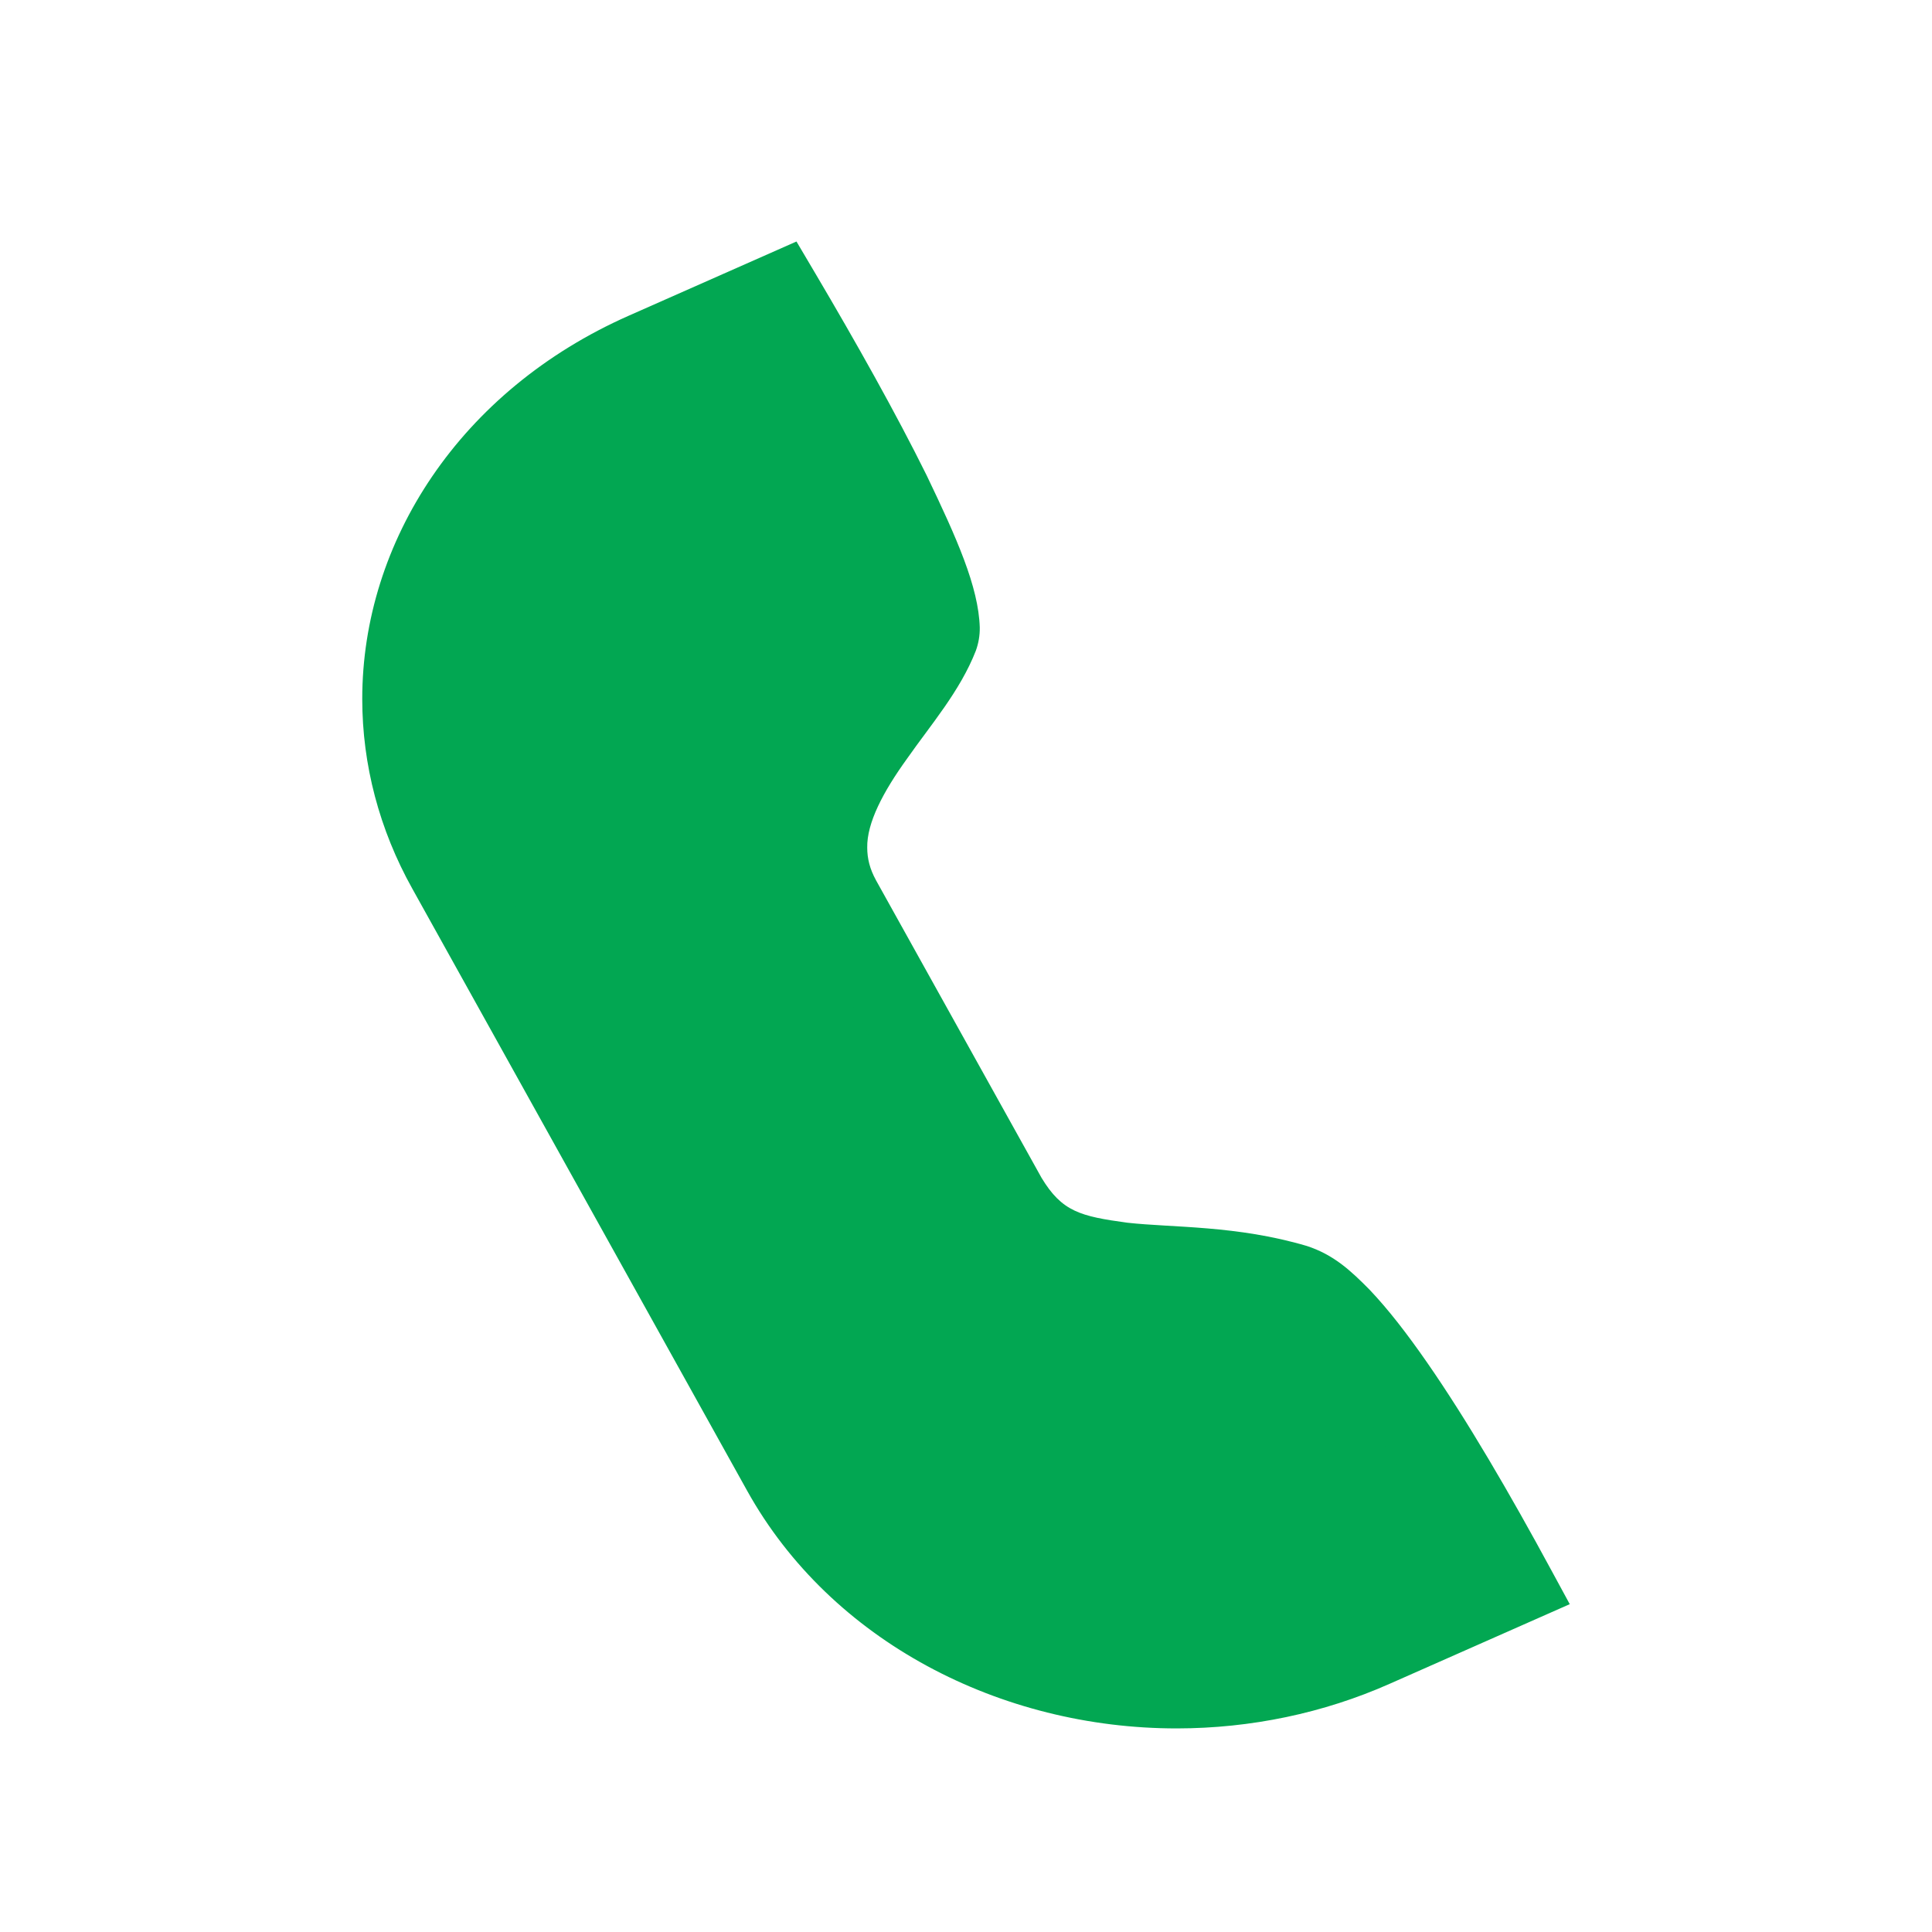
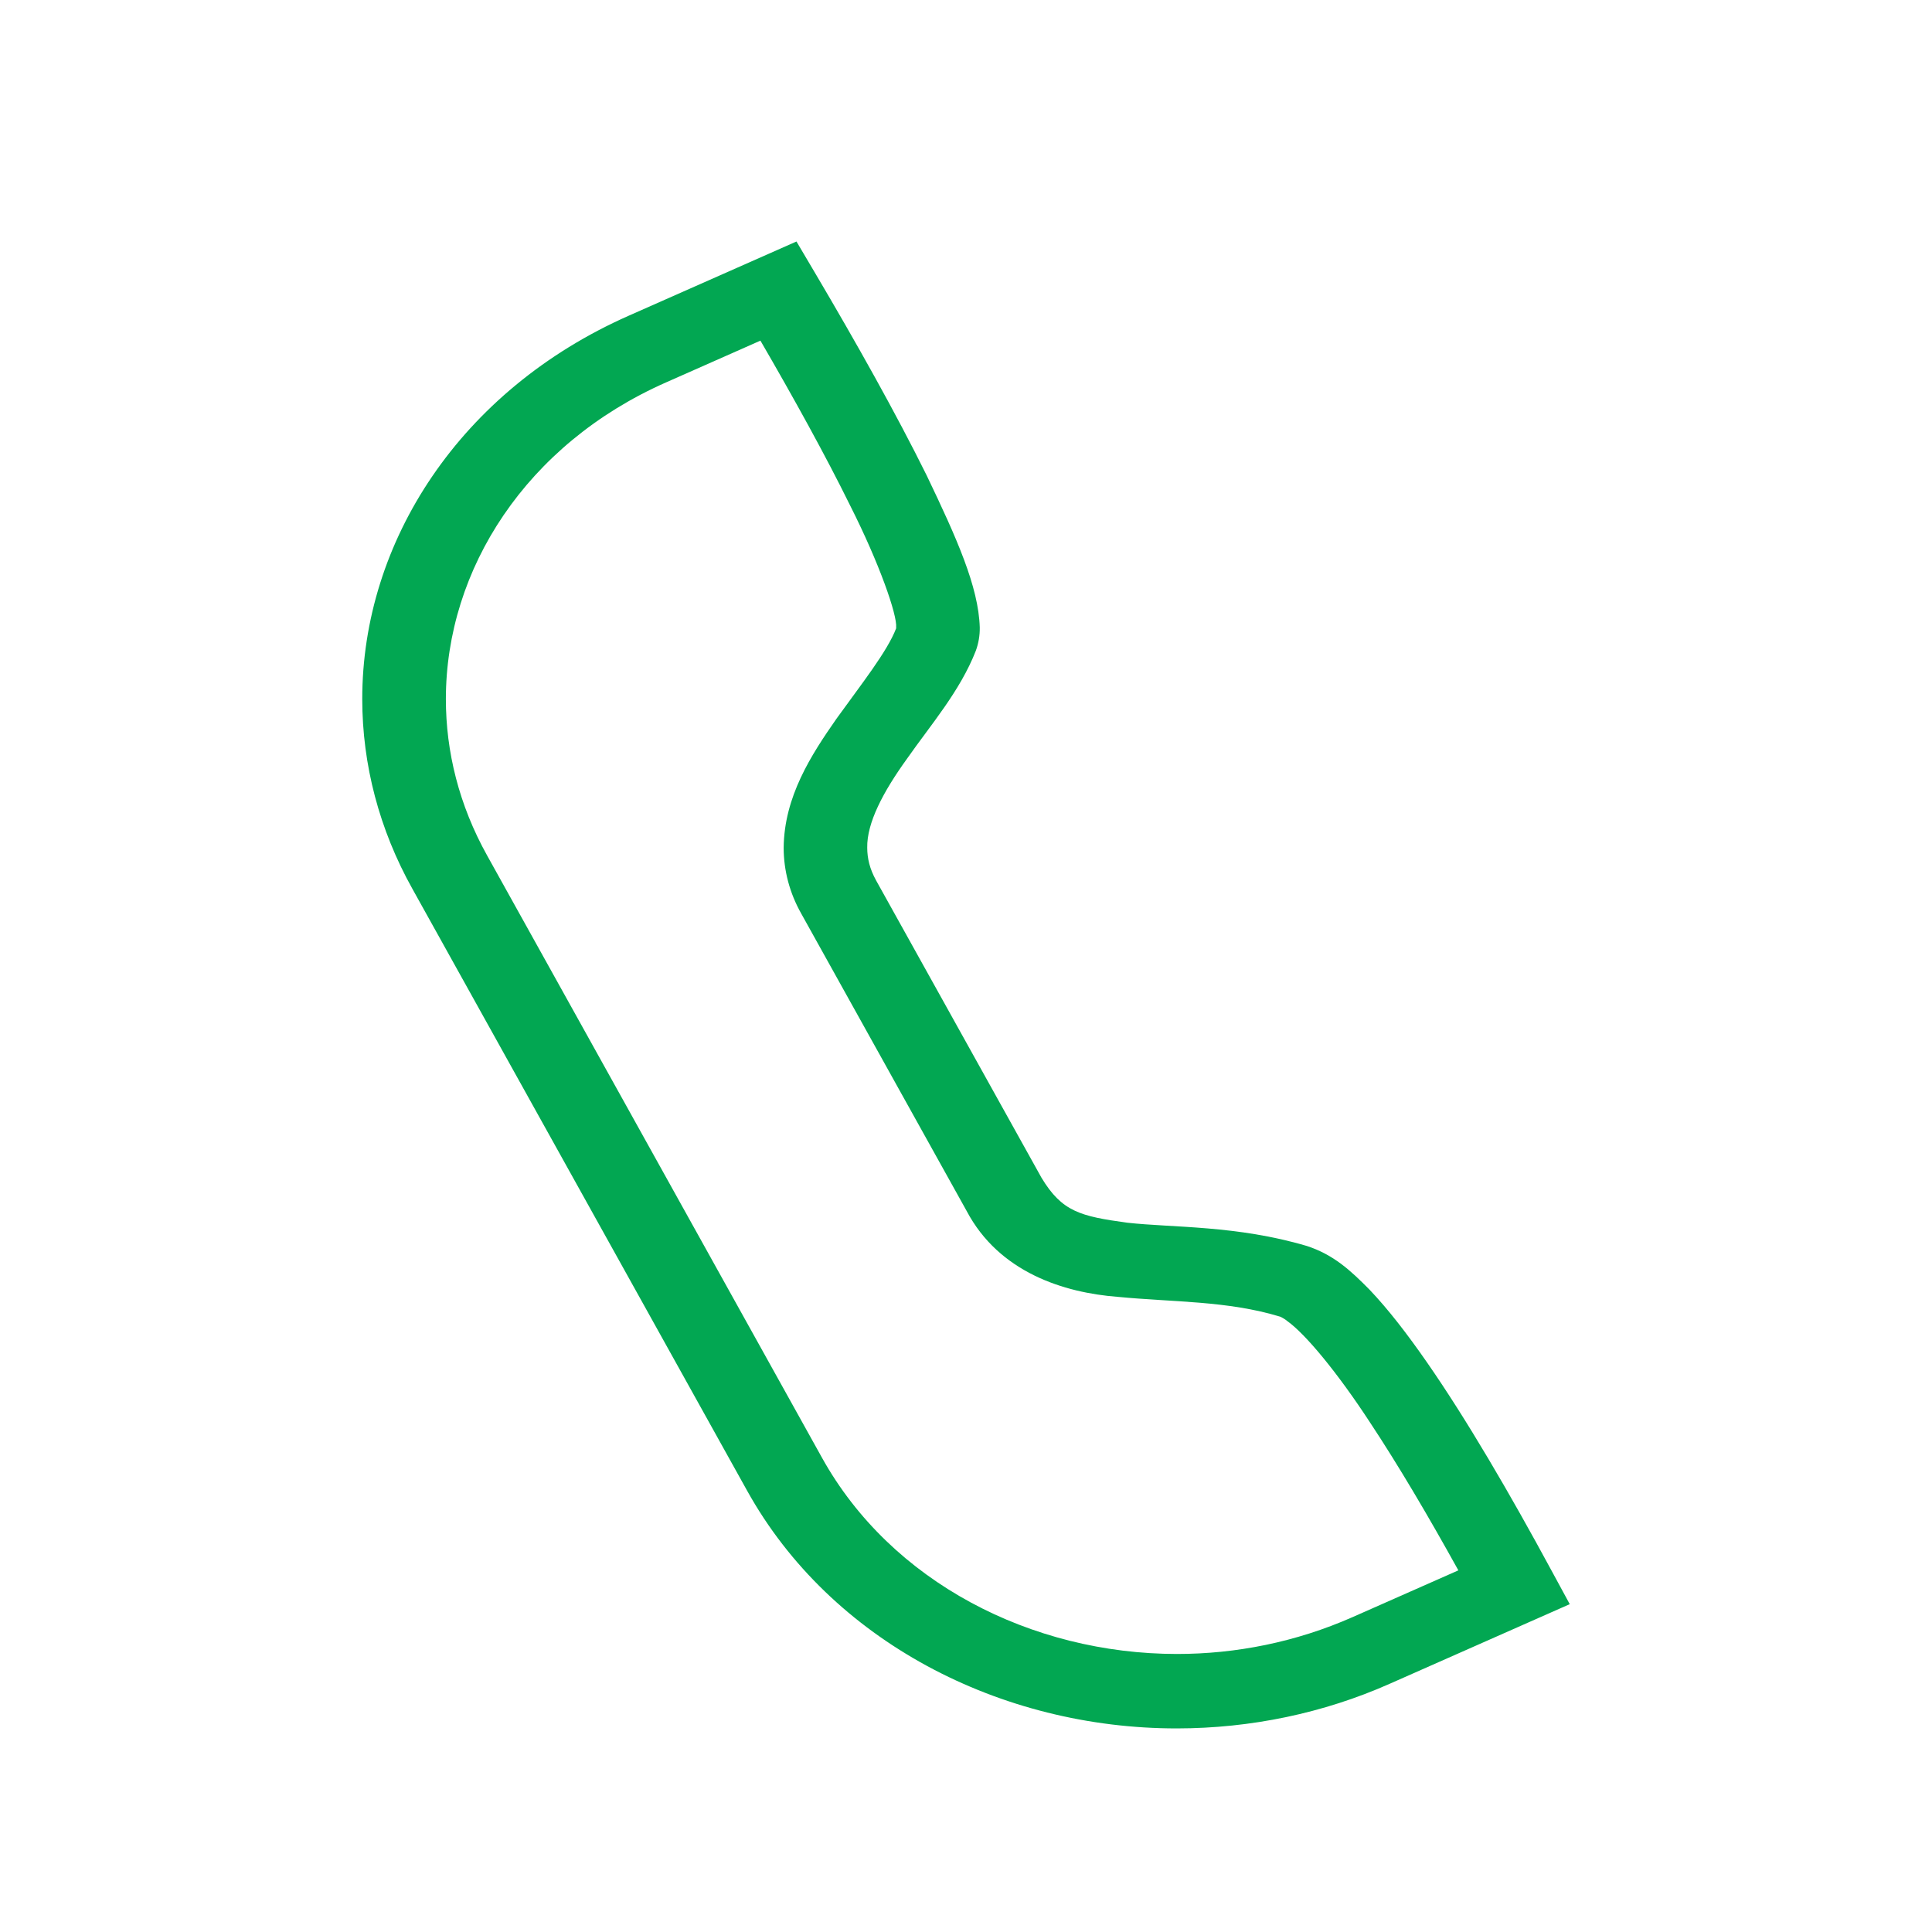
<svg xmlns="http://www.w3.org/2000/svg" width="32" height="32" viewBox="0 0 32 32" fill="none">
-   <path d="M12.716 5.297C12.716 5.297 6.795 7.971 6.795 11.194C6.795 14.417 10.332 20.589 12.408 23.949C14.484 27.309 16.835 28.919 20.636 28.337C23.328 27.926 24.635 26.692 24.635 26.692L23.328 23.674L21.428 21.659L18.407 21.275L16.407 20.04L13.639 14.417L15.254 11.262V9.48L12.716 5.297Z" fill="#02A752" />
  <path d="M12.376 24.693L6.829 14.719C6.284 13.743 6 12.668 6 11.578C5.999 8.973 7.62 6.465 10.414 5.229L13.192 4L13.507 4.533C14.177 5.667 14.842 6.85 15.348 7.873C15.848 8.916 16.208 9.72 16.228 10.393C16.23 10.524 16.208 10.653 16.163 10.778C15.902 11.447 15.414 12.008 15.025 12.564C14.627 13.115 14.356 13.63 14.364 14.041C14.365 14.219 14.404 14.388 14.511 14.583L17.251 19.508C17.59 20.069 17.894 20.146 18.673 20.252C19.426 20.336 20.485 20.293 21.648 20.638C22.089 20.783 22.367 21.04 22.684 21.361C22.993 21.686 23.307 22.092 23.636 22.566C24.293 23.512 25.003 24.729 25.702 26.021L26 26.57L23.017 27.889C21.922 28.375 20.717 28.627 19.494 28.628C16.573 28.63 13.762 27.185 12.376 24.693ZM11.029 6.335C8.721 7.355 7.386 9.425 7.385 11.578C7.385 12.451 7.603 13.335 8.069 14.171L13.615 24.145C14.759 26.203 17.08 27.394 19.494 27.395C20.472 27.395 21.463 27.199 22.402 26.785L24.155 26.01C23.654 25.105 23.155 24.26 22.693 23.562C22.148 22.727 21.62 22.094 21.324 21.883C21.289 21.854 21.249 21.829 21.206 21.809V21.809C20.331 21.542 19.431 21.569 18.514 21.48C17.624 21.412 16.549 21.076 16.011 20.058L13.271 15.132C13.08 14.794 12.98 14.42 12.98 14.041C12.988 13.195 13.435 12.505 13.855 11.904C14.276 11.319 14.697 10.789 14.843 10.407V10.393C14.863 10.189 14.566 9.332 14.08 8.371C13.674 7.546 13.146 6.591 12.595 5.642L11.029 6.335Z" fill="#02A752" />
</svg>